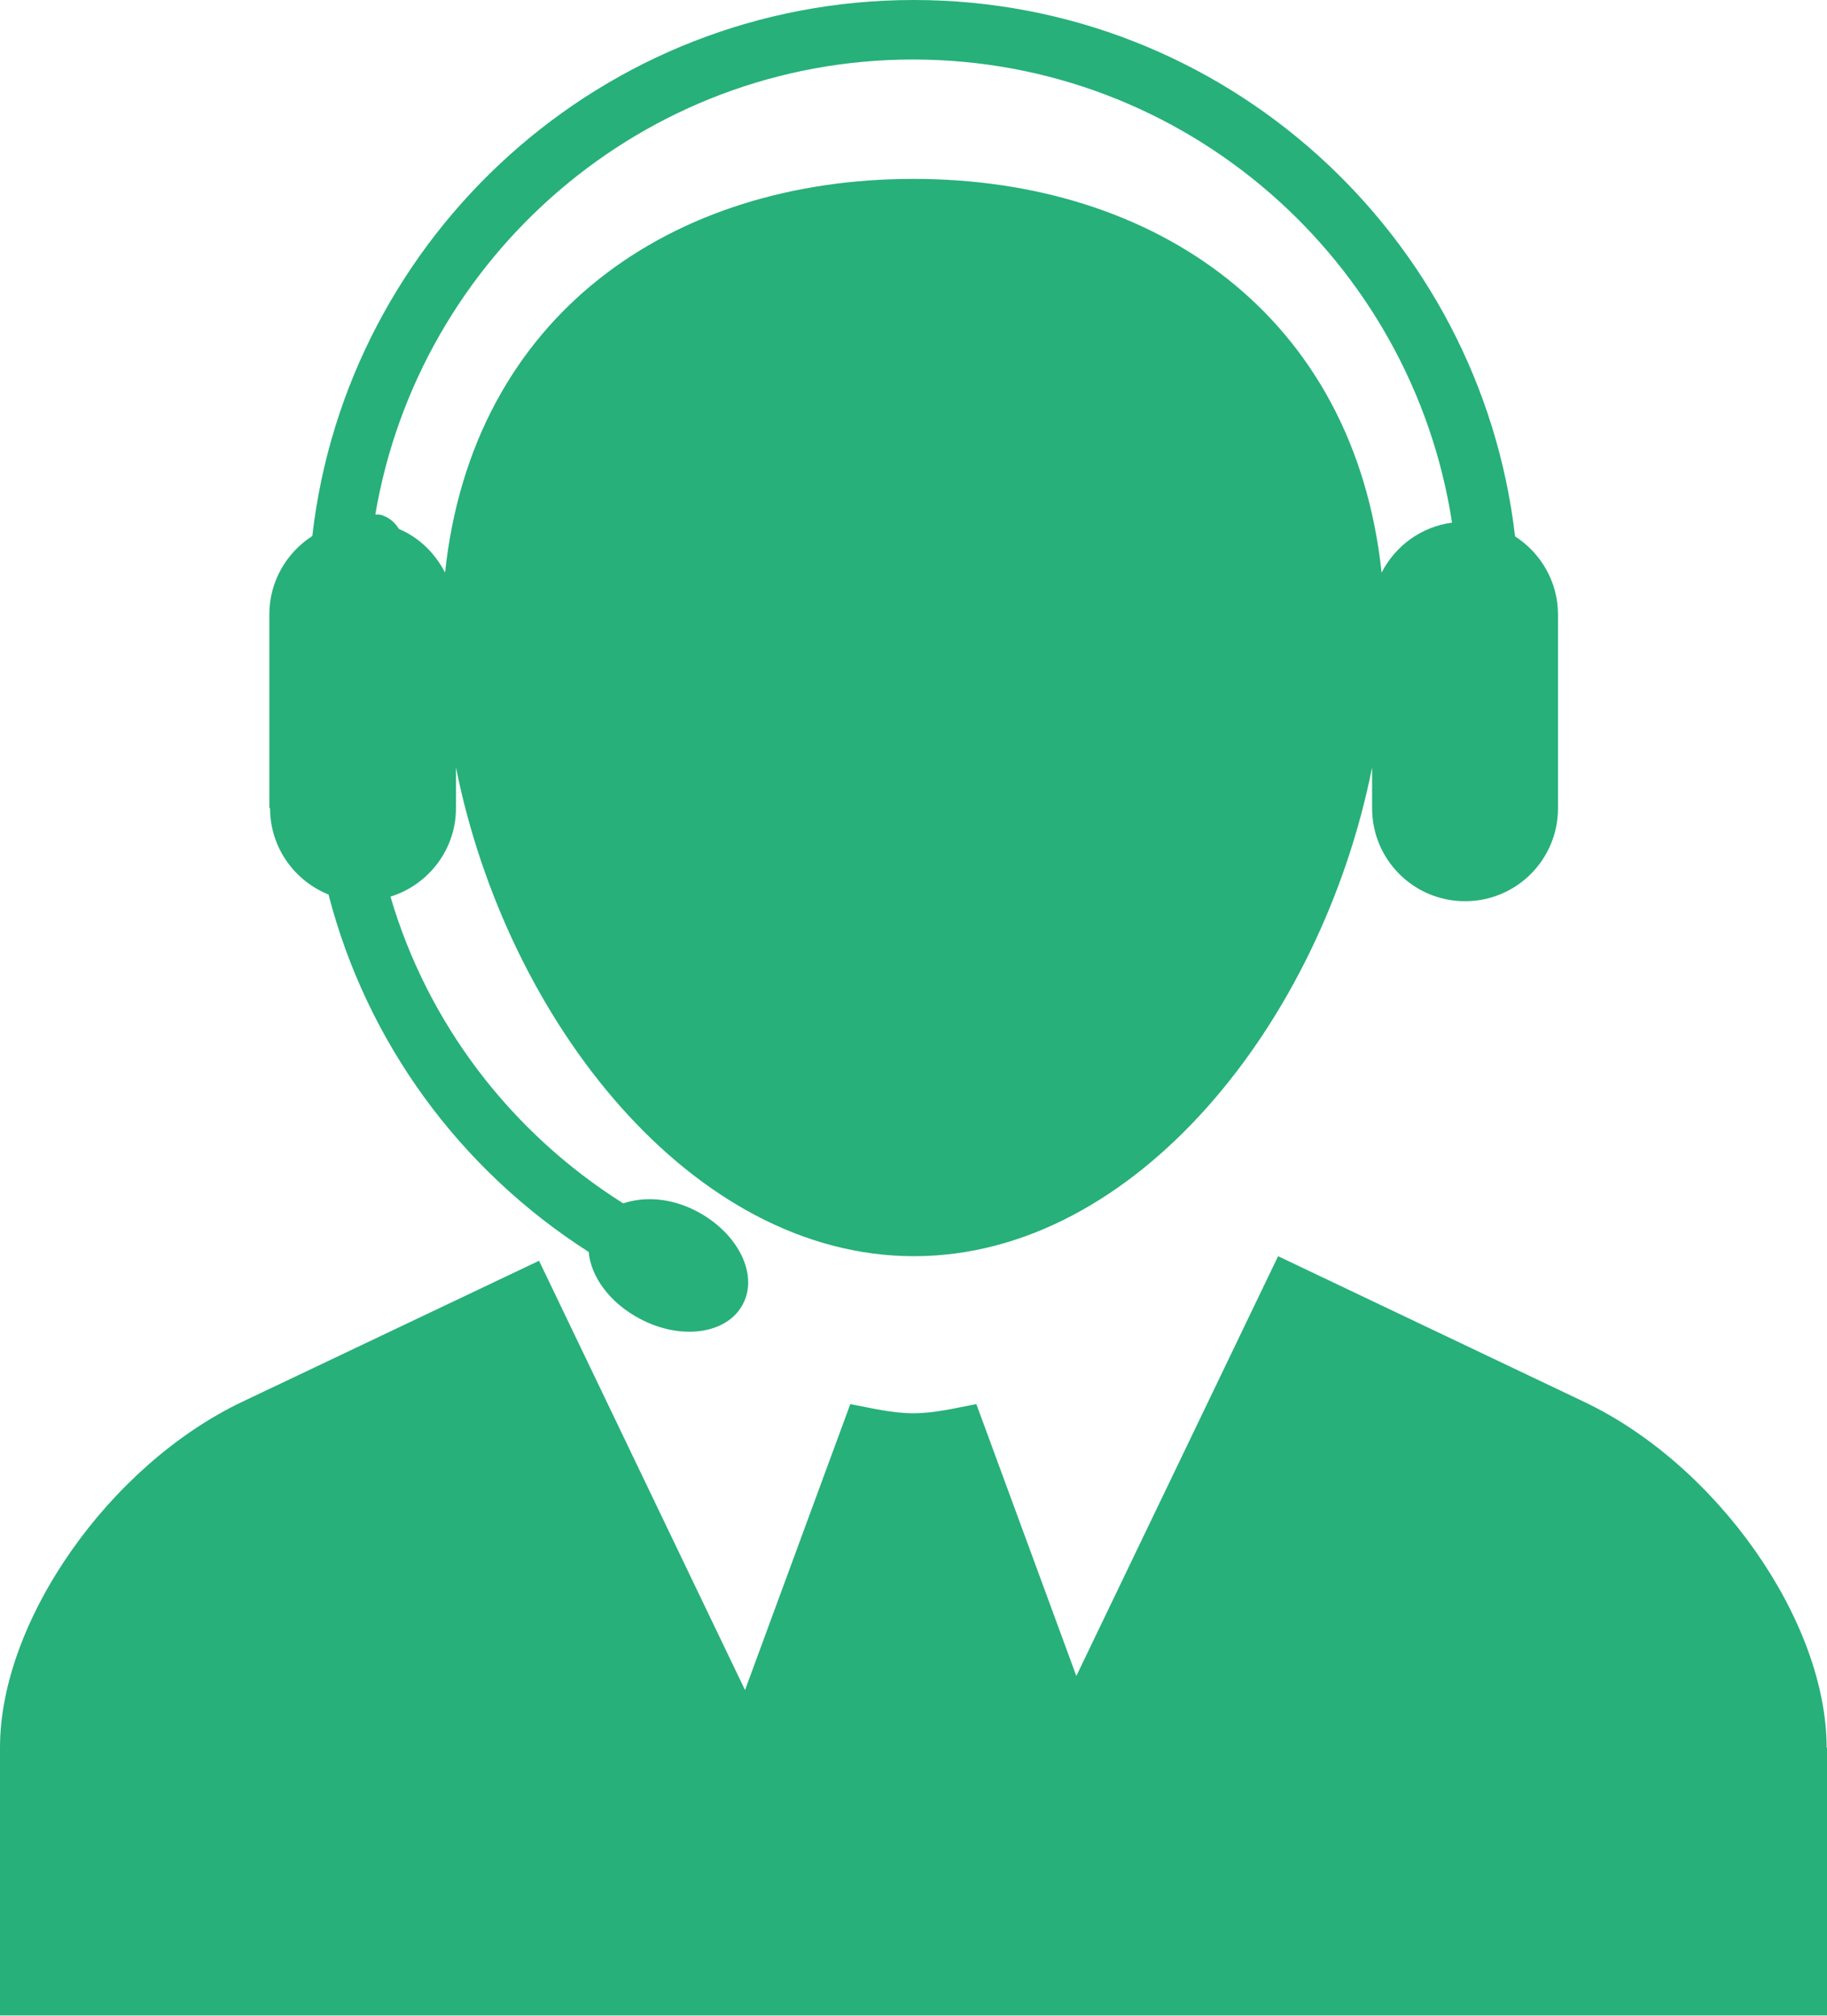
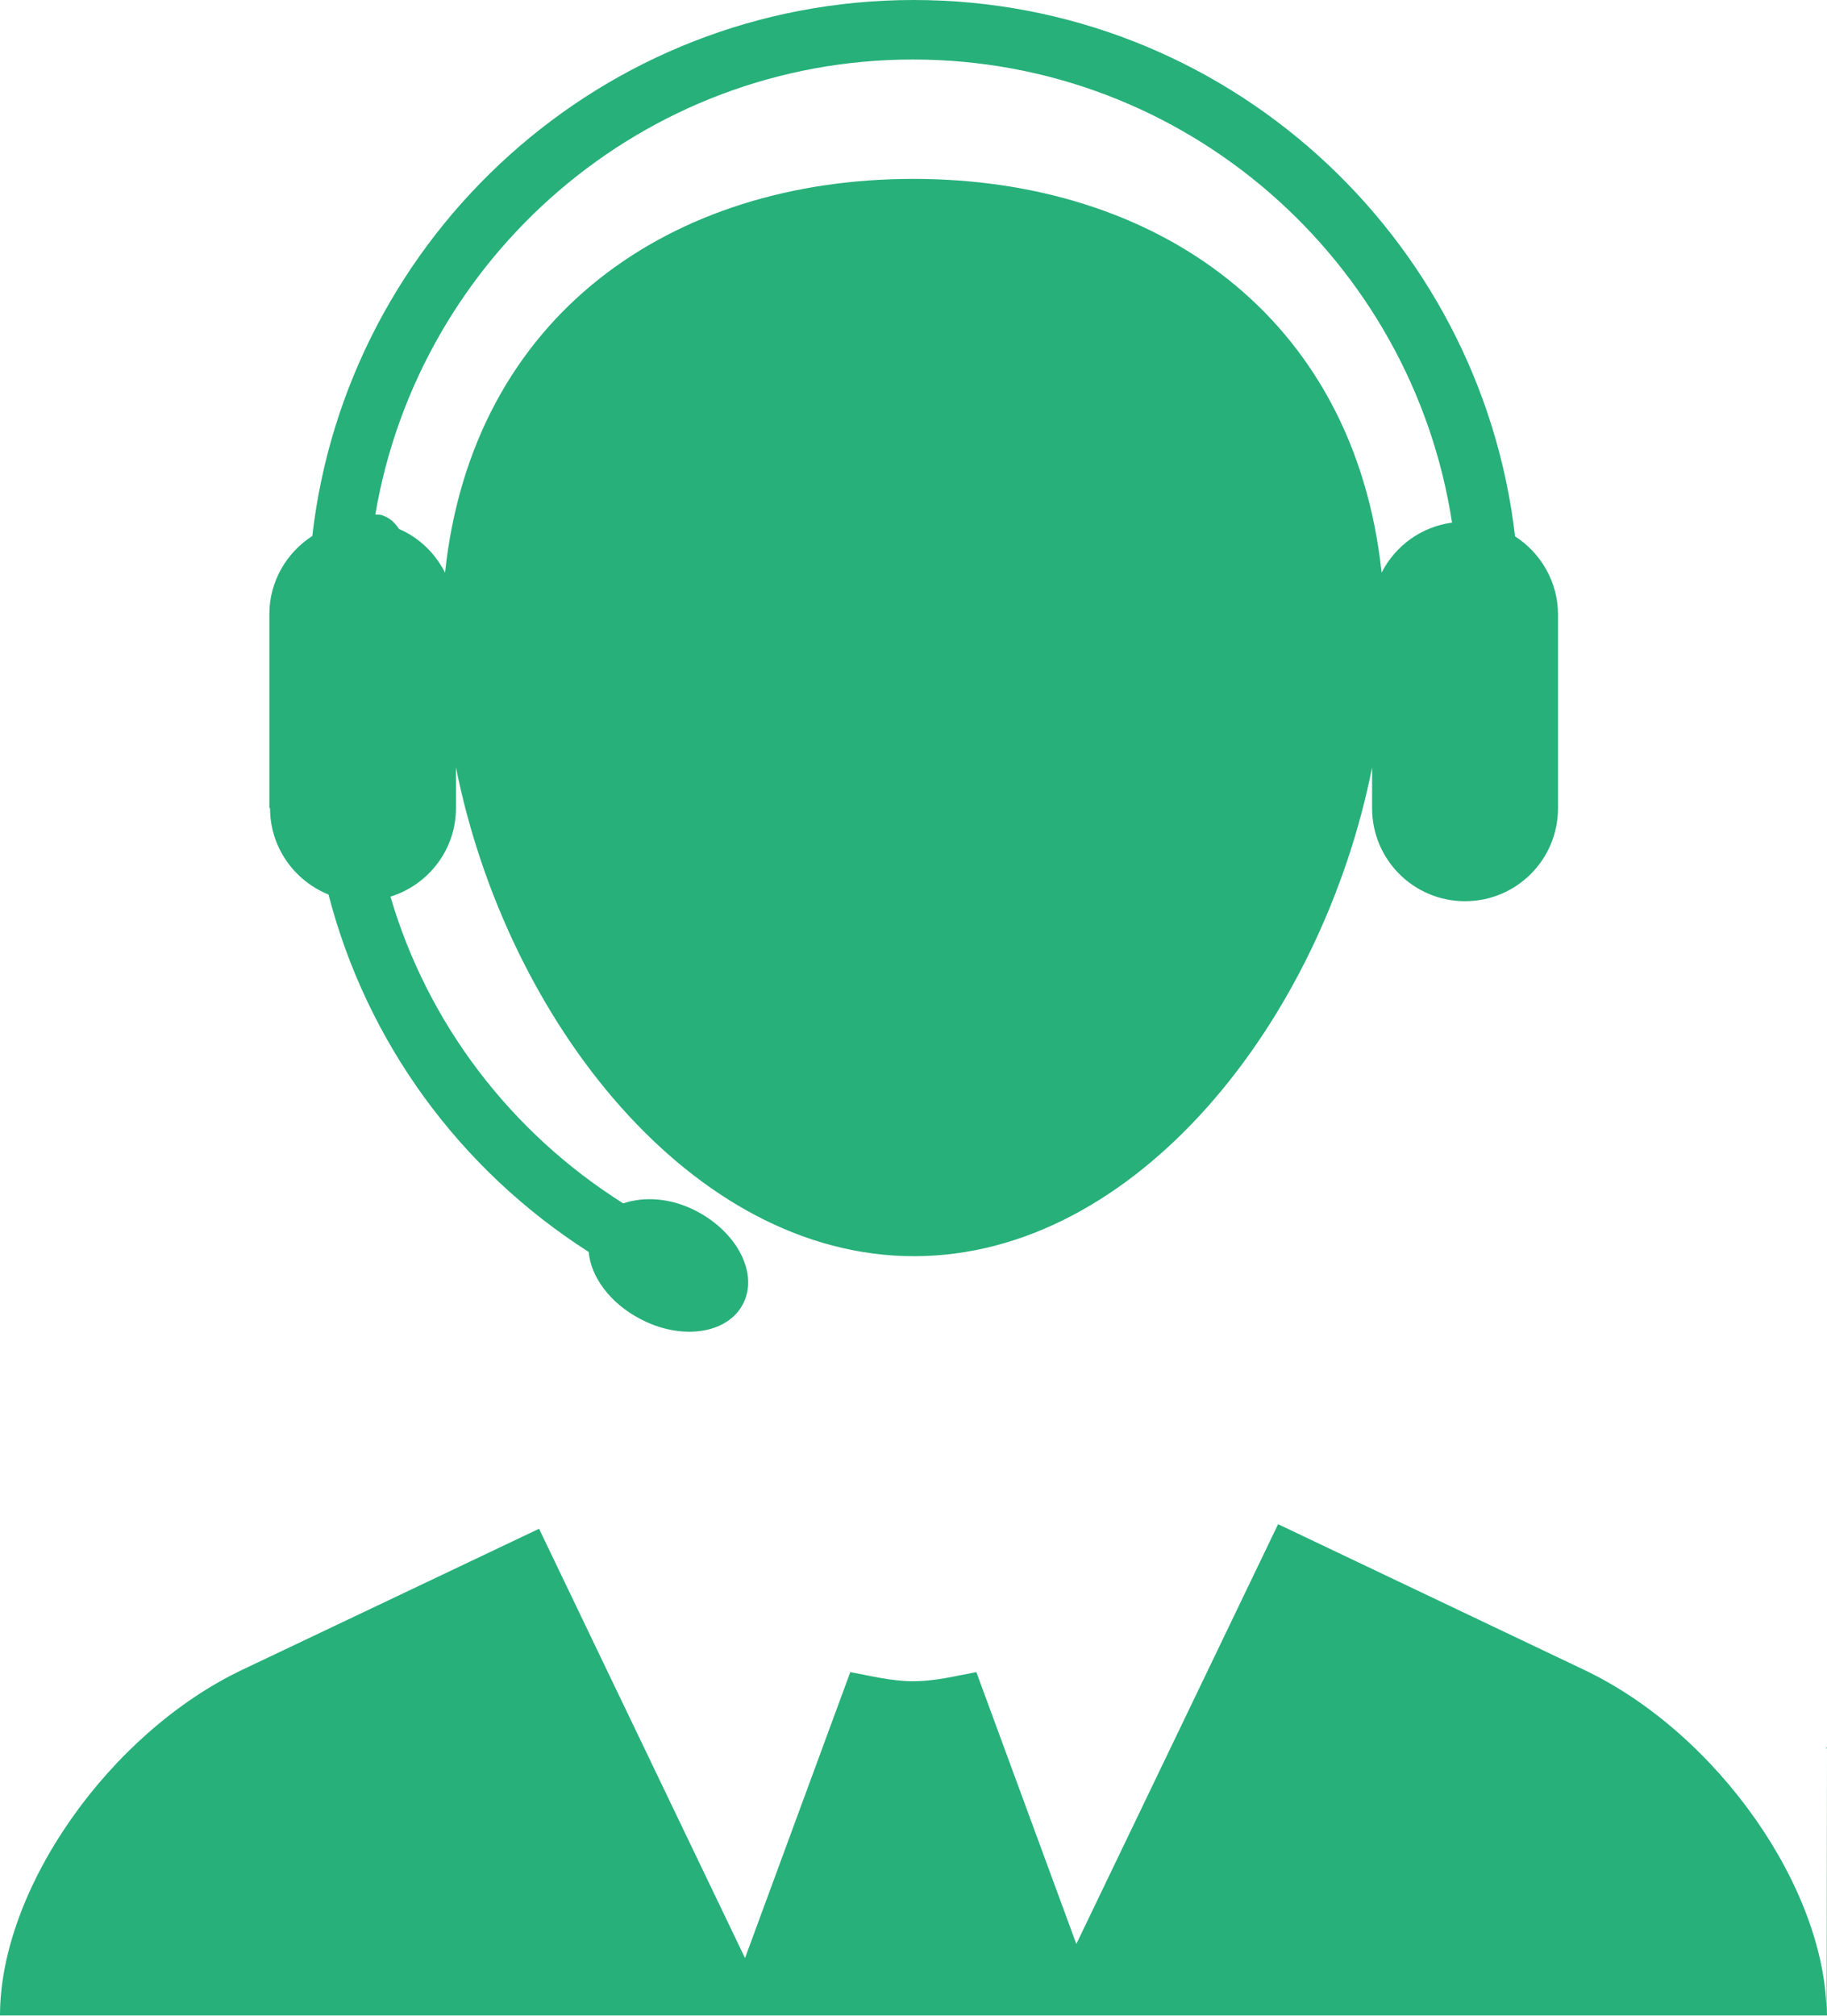
<svg xmlns="http://www.w3.org/2000/svg" id="_レイヤー_2" width="51.89" height="57.24" viewBox="0 0 51.89 57.24">
  <defs>
    <style>.cls-1{fill:#27b07a;}</style>
  </defs>
  <g id="device">
-     <path class="cls-1" d="M51.89,49.62v7.61H0v-7.61c0-3.59,3.1-8.02,6.89-9.82l8.42-4,5.85,12.19,2.99-8.12c.59,.11,1.18,.26,1.79,.26s1.2-.15,1.79-.26l2.84,7.72,5.73-11.92,8.7,4.14c3.78,1.8,6.88,6.22,6.88,9.82ZM7.65,22.94v-5.5c0-.93,.49-1.75,1.22-2.22C9.85,6.67,17.13,0,25.95,0s16.09,6.67,17.08,15.23c.73,.47,1.22,1.29,1.22,2.22v5.5c0,1.46-1.18,2.64-2.64,2.64s-2.64-1.18-2.64-2.64v-1.16c-1.43,7.2-6.7,13.88-13.01,13.88s-11.57-6.68-13.01-13.88v1.16c0,1.18-.79,2.18-1.86,2.51,1.05,3.58,3.39,6.68,6.61,8.71,.6-.2,1.35-.16,2.08,.22,1.17,.61,1.77,1.79,1.32,2.64-.44,.85-1.75,1.04-2.92,.42-.86-.45-1.4-1.2-1.46-1.9-3.69-2.36-6.31-5.98-7.39-10.15-.97-.39-1.66-1.34-1.66-2.45Zm3.02-8.33c.08,0,.16,0,.23,.04,.19,.07,.33,.21,.43,.37,.57,.24,1.03,.69,1.31,1.24,.78-7.31,6.43-11.18,13.3-11.18s12.52,3.87,13.3,11.18c.39-.76,1.12-1.3,2-1.42-1.14-7.43-7.56-13.15-15.31-13.15-7.66,0-14.03,5.6-15.27,12.92Z" />
+     <path class="cls-1" d="M51.89,49.62v7.61H0c0-3.59,3.1-8.02,6.89-9.82l8.42-4,5.85,12.19,2.99-8.12c.59,.11,1.18,.26,1.79,.26s1.2-.15,1.79-.26l2.84,7.72,5.73-11.92,8.7,4.14c3.78,1.8,6.88,6.22,6.88,9.82ZM7.65,22.94v-5.5c0-.93,.49-1.75,1.22-2.22C9.85,6.67,17.13,0,25.95,0s16.09,6.67,17.08,15.23c.73,.47,1.22,1.29,1.22,2.22v5.5c0,1.46-1.18,2.64-2.64,2.64s-2.64-1.18-2.64-2.64v-1.16c-1.43,7.2-6.7,13.88-13.01,13.88s-11.57-6.68-13.01-13.88v1.16c0,1.18-.79,2.18-1.86,2.51,1.05,3.58,3.39,6.68,6.61,8.71,.6-.2,1.35-.16,2.08,.22,1.17,.61,1.77,1.79,1.32,2.64-.44,.85-1.75,1.04-2.92,.42-.86-.45-1.4-1.2-1.46-1.9-3.69-2.36-6.31-5.98-7.39-10.15-.97-.39-1.66-1.34-1.66-2.45Zm3.02-8.33c.08,0,.16,0,.23,.04,.19,.07,.33,.21,.43,.37,.57,.24,1.03,.69,1.31,1.24,.78-7.31,6.43-11.18,13.3-11.18s12.52,3.87,13.3,11.18c.39-.76,1.12-1.3,2-1.42-1.14-7.43-7.56-13.15-15.31-13.15-7.66,0-14.03,5.6-15.27,12.92Z" />
  </g>
</svg>